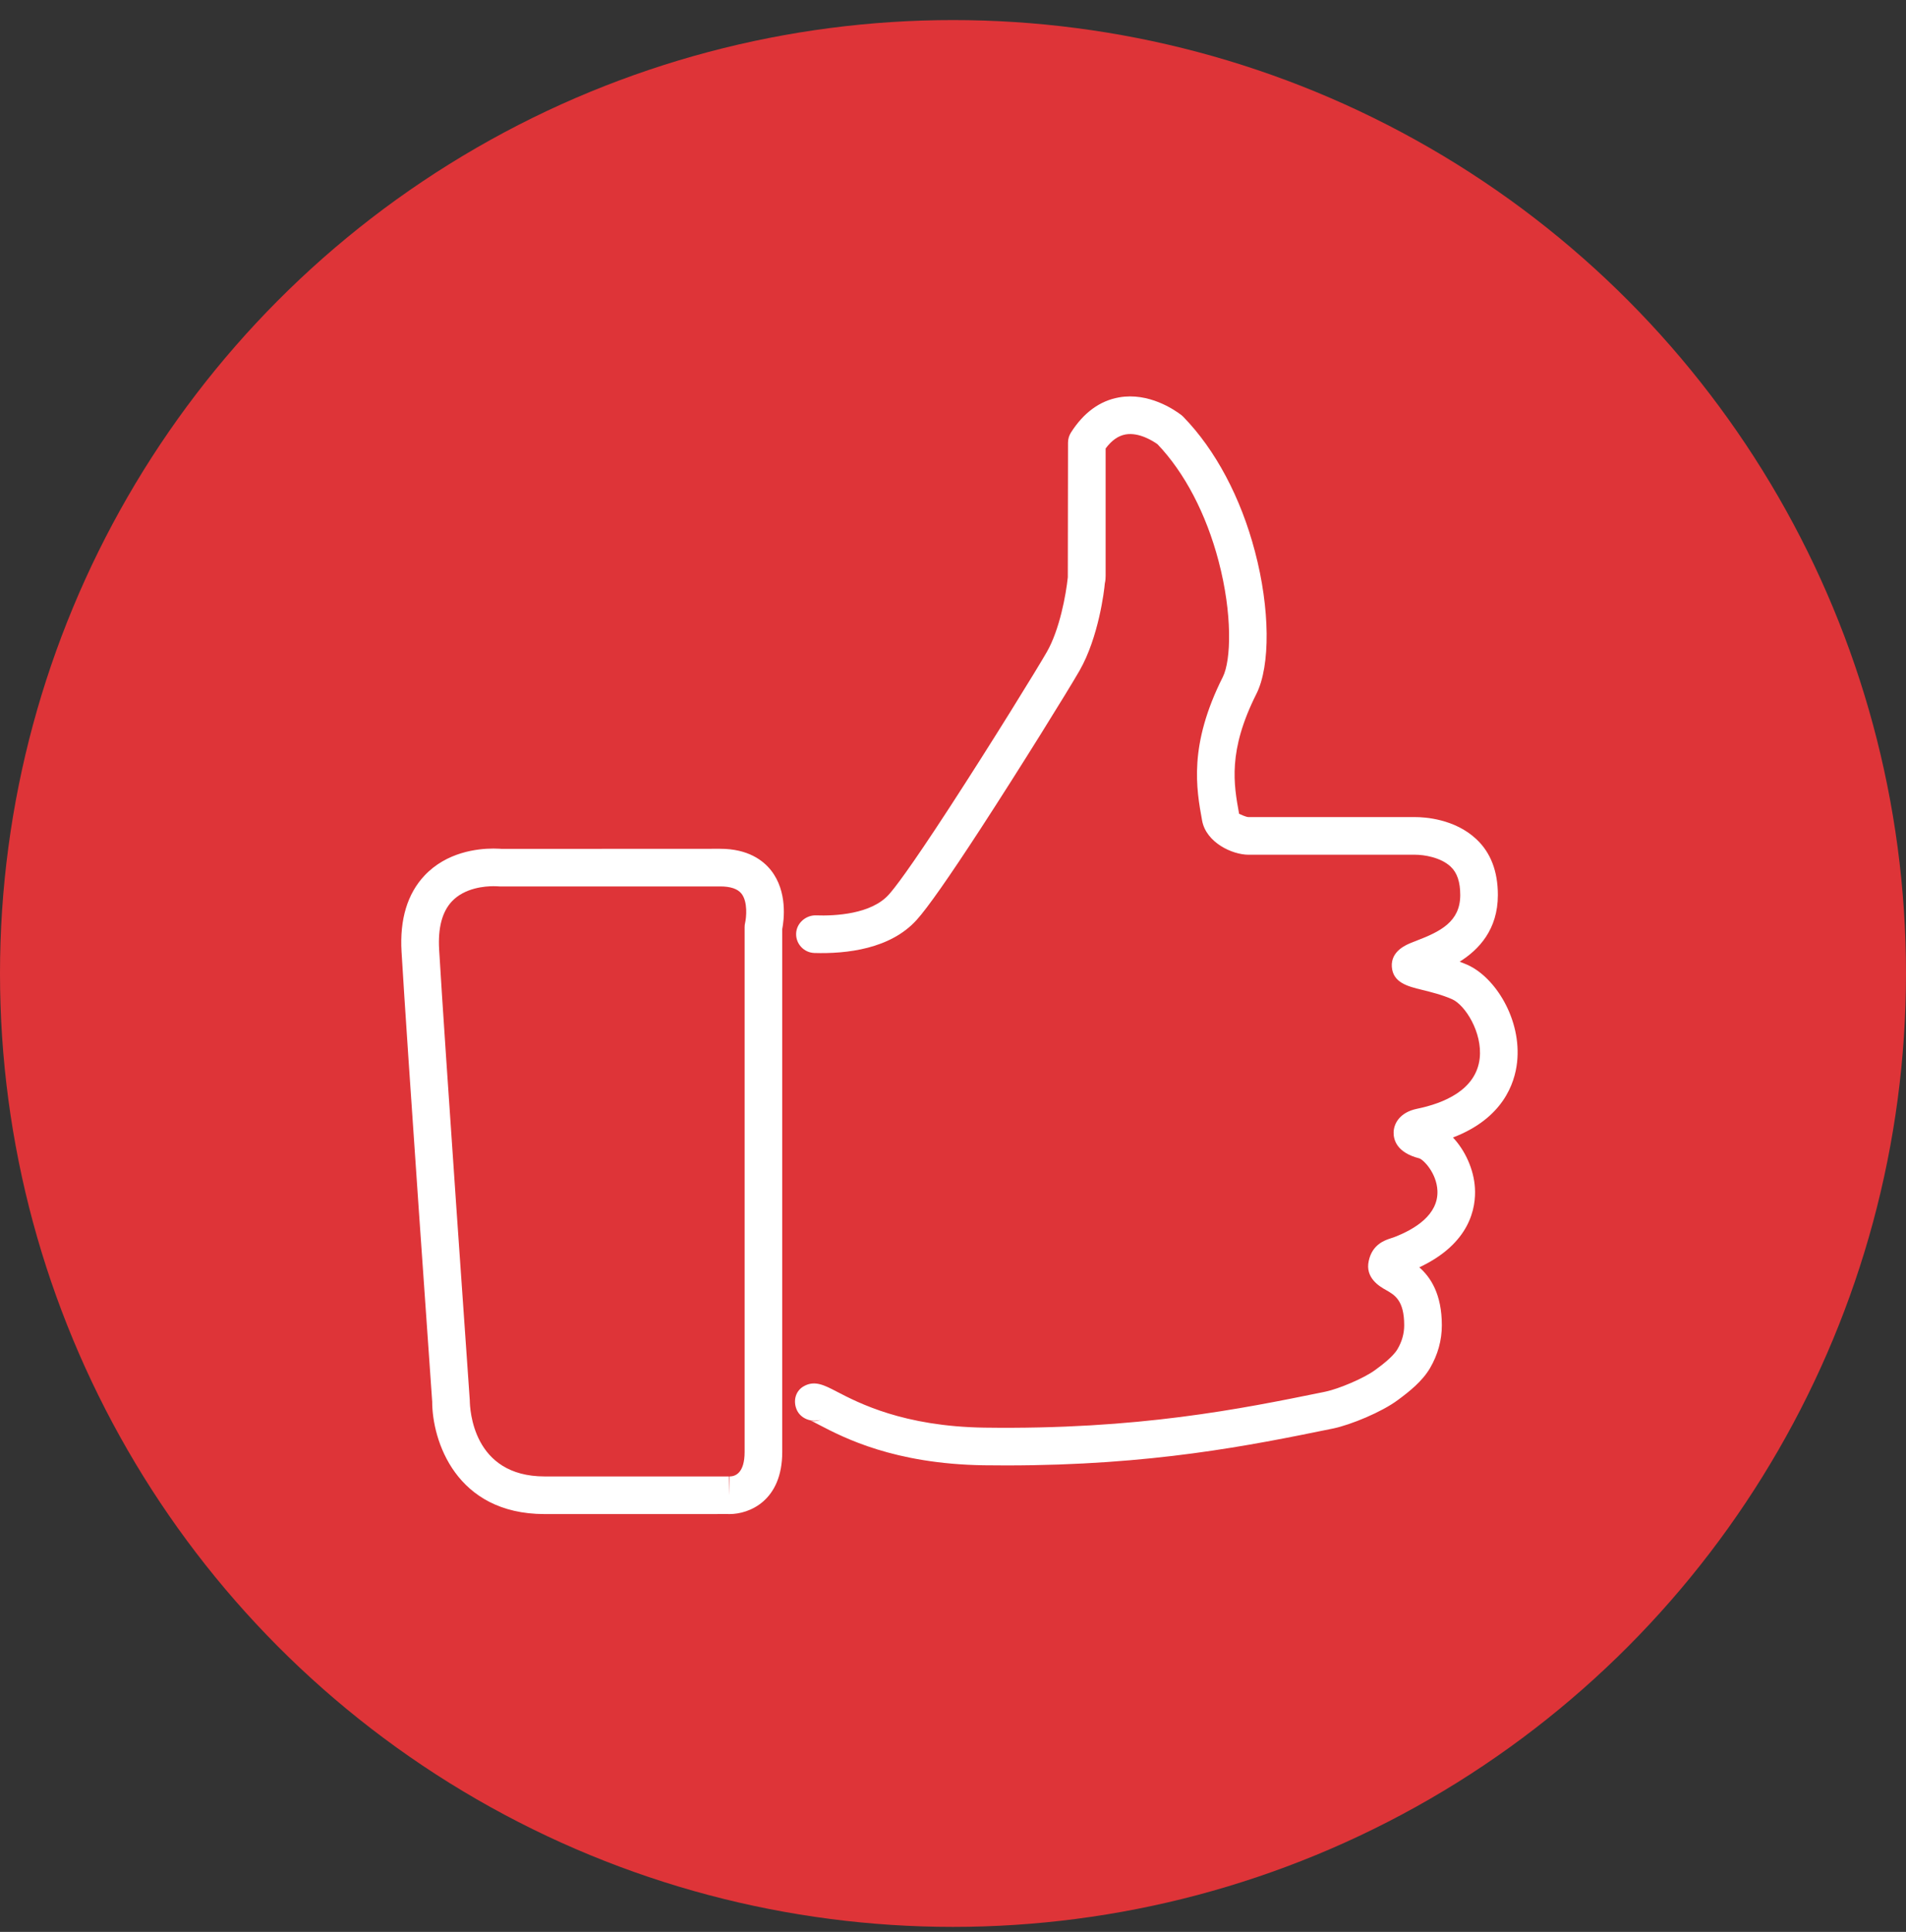
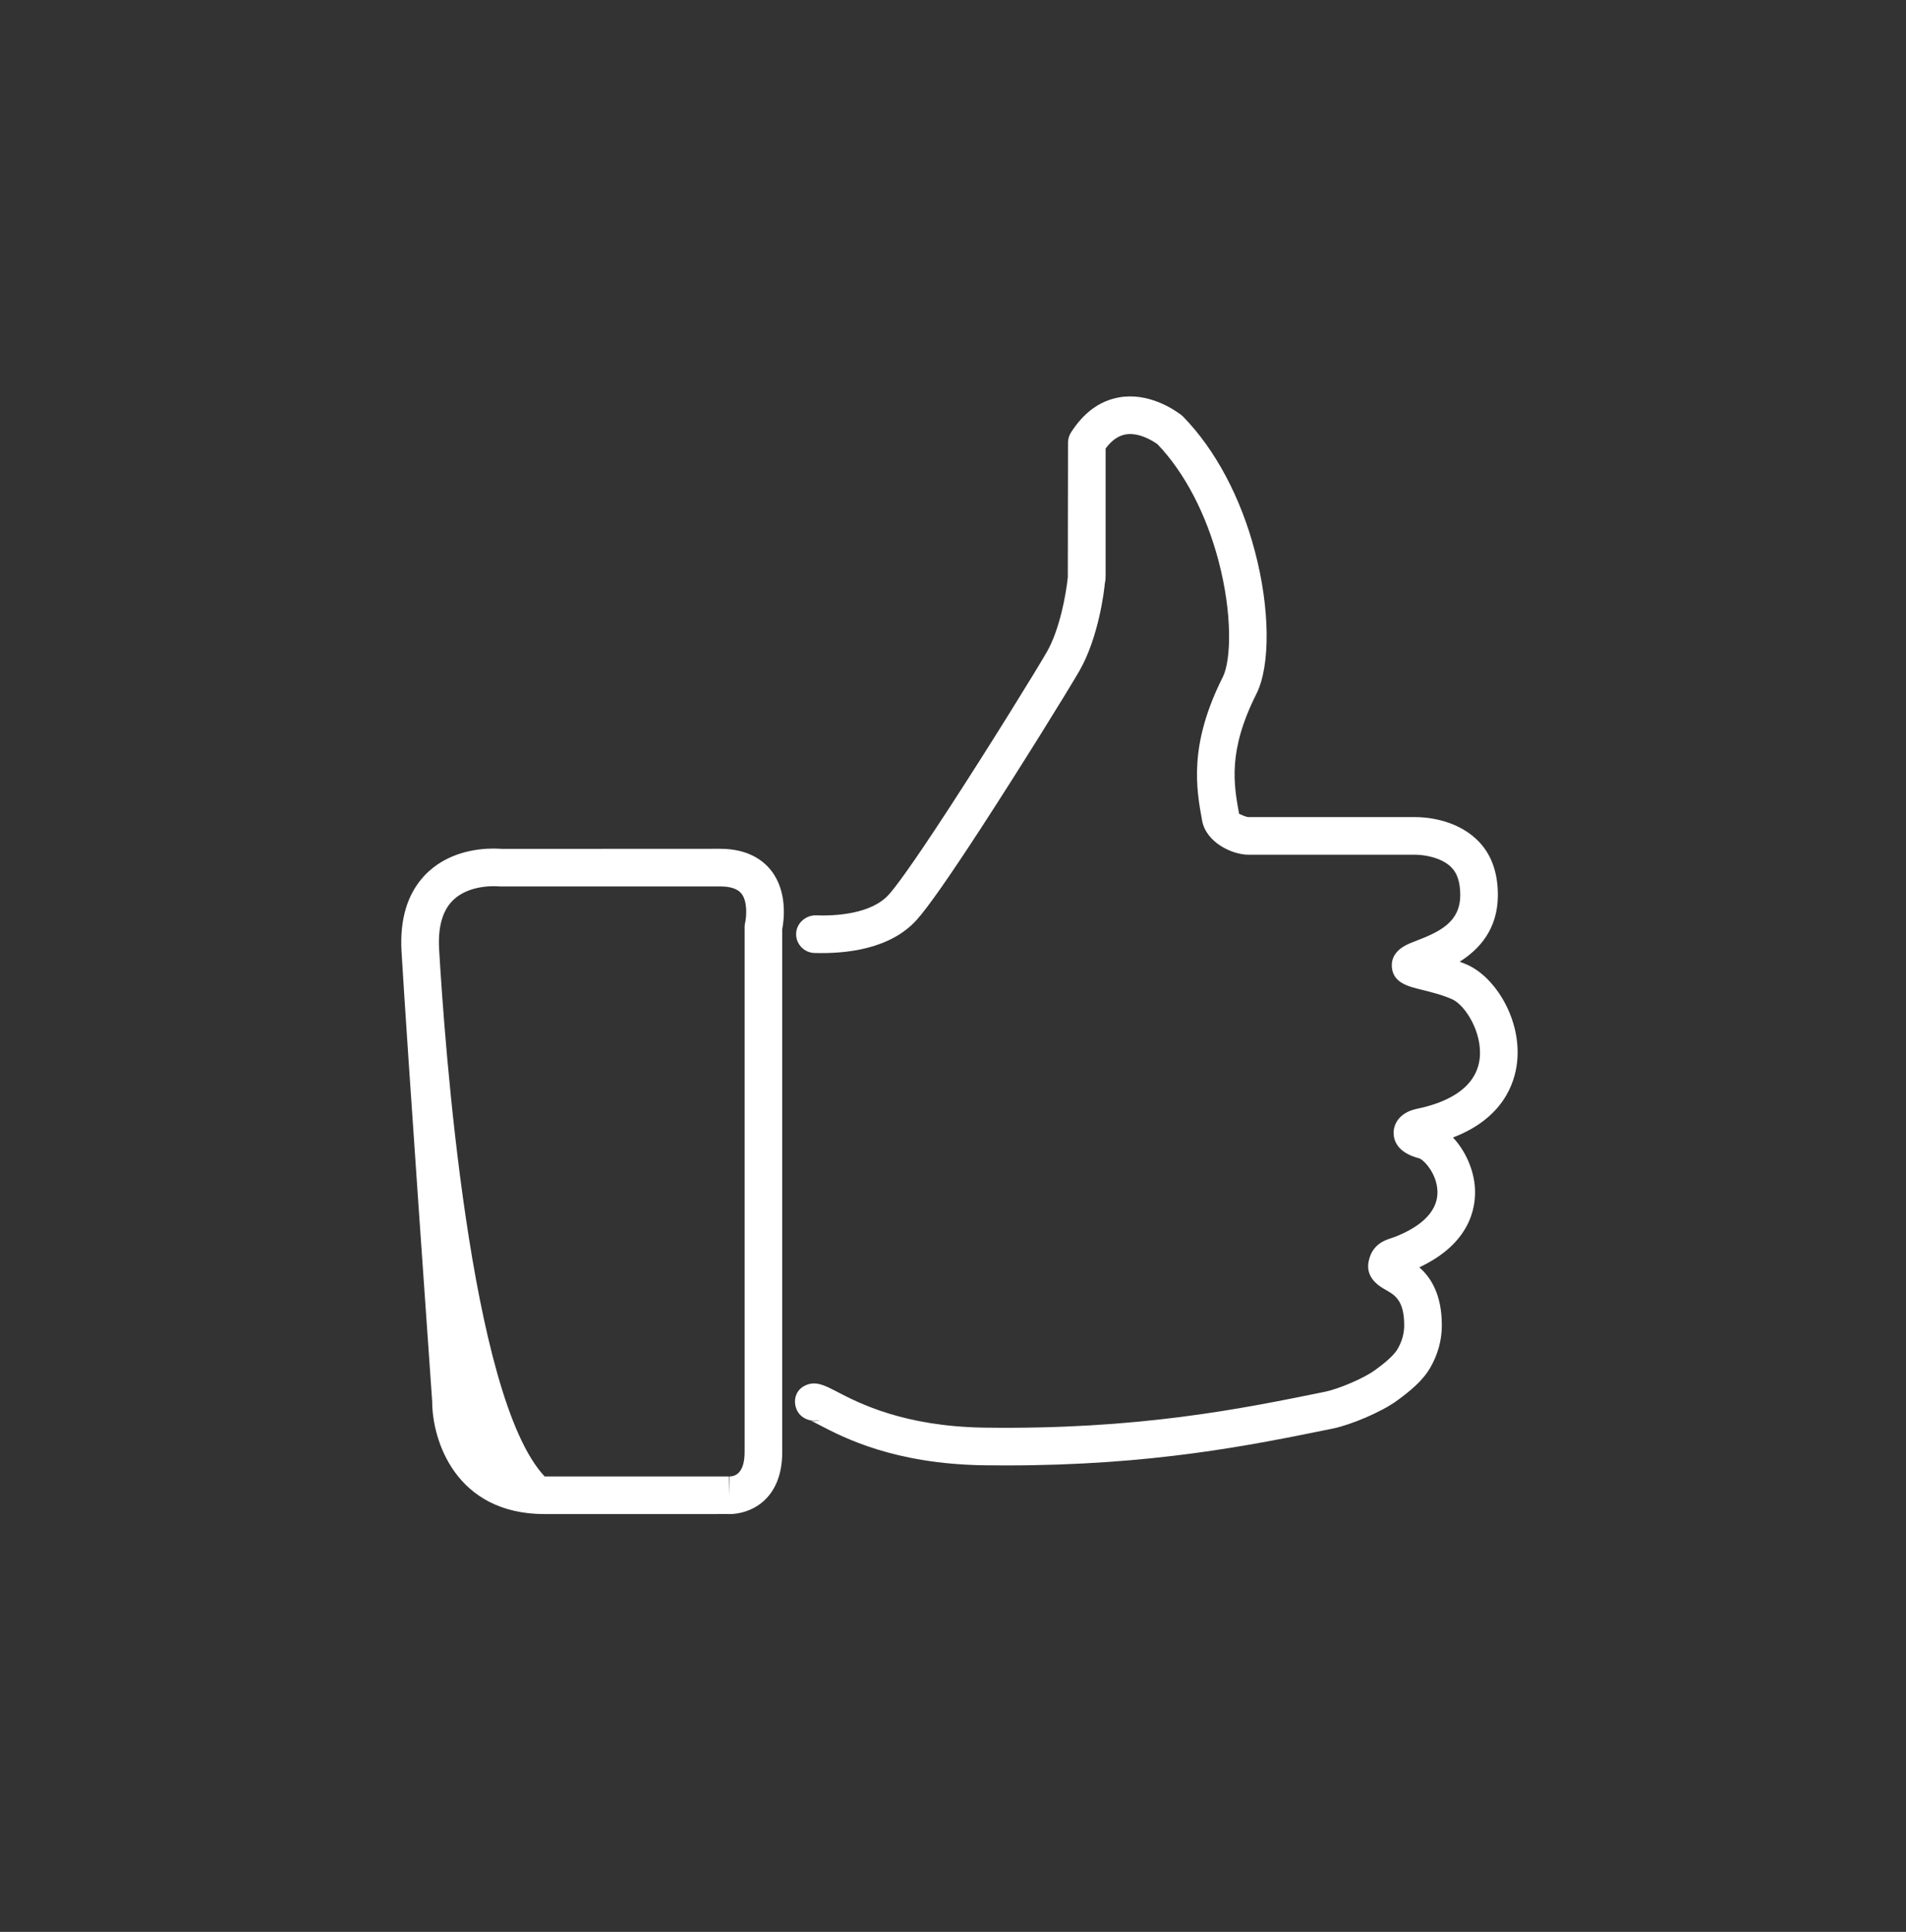
<svg xmlns="http://www.w3.org/2000/svg" width="76px" height="77px" viewBox="0 0 76 77" version="1.1">
  <rect x="0" y="0" width="76" height="77" fill="#333333" stroke="none" />
  <title>Group 16</title>
  <desc>Created with Sketch.</desc>
  <defs />
  <g id="new" stroke="none" stroke-width="1" fill="none" fill-rule="evenodd">
    <g id="Group-12" transform="translate(0, -304)">
      <g id="Group-16" transform="translate(0, 304.8)">
-         <circle id="Oval" fill="#DE3438" cx="38" cy="38" r="38" />
-         <path d="M28.717,33.03 L20.004,33.034 C20.004,33.034 19.881,33.021 19.679,33.021 C19.031,33.021 17.81,33.16 16.927,34.097 C16.245,34.822 15.935,35.843 16.011,37.131 C16.224,40.759 17.226,54.969 17.233,55.06 C17.233,56.611 18.17,59.546 21.717,59.546 L29.033,59.545 C29.047,59.546 29.08,59.546 29.092,59.546 C29.871,59.546 31.191,59.025 31.191,57.07 L31.191,36.231 C31.26,35.874 31.411,34.739 30.745,33.891 C30.435,33.498 29.833,33.03 28.717,33.03 L28.717,33.03 Z M29.712,35.975 C29.698,36.032 29.691,36.092 29.691,36.151 L29.691,57.07 C29.691,57.918 29.315,58.046 29.092,58.046 L29.092,58.796 L29.072,58.046 L21.717,58.046 C18.843,58.046 18.736,55.362 18.732,55.007 C18.722,54.864 17.722,40.663 17.51,37.043 C17.459,36.183 17.631,35.538 18.019,35.126 C18.533,34.579 19.351,34.521 19.679,34.521 C19.773,34.521 19.834,34.526 19.924,34.53 L28.717,34.53 C29.129,34.53 29.412,34.626 29.564,34.816 C29.826,35.146 29.757,35.781 29.712,35.975 L29.712,35.975 Z M58.515,37.657 C58.412,37.611 58.307,37.57 58.203,37.53 C58.967,37.051 59.726,36.251 59.726,34.872 C59.726,33.93 59.44,33.183 58.875,32.653 C58.006,31.83 56.789,31.767 56.437,31.767 L49.787,31.767 C49.678,31.767 49.441,31.648 49.408,31.636 C49.195,30.463 48.951,29.134 50.097,26.858 C50.664,25.731 50.64,23.448 50.04,21.181 C49.478,19.036 48.467,17.131 47.187,15.817 C47.162,15.79 47.134,15.767 47.107,15.744 C46.823,15.526 45.801,14.831 44.624,15.038 C43.855,15.173 43.21,15.645 42.703,16.44 C42.627,16.561 42.586,16.7 42.586,16.843 L42.578,22.208 C42.507,22.896 42.253,24.295 41.742,25.184 C41.357,25.857 39.539,28.809 37.84,31.418 C36.245,33.867 35.652,34.623 35.437,34.859 C34.74,35.634 33.31,35.713 32.519,35.683 C32.127,35.681 31.758,35.995 31.745,36.409 C31.732,36.823 32.058,37.169 32.472,37.183 C33.753,37.221 35.504,37.026 36.551,35.865 C36.98,35.393 37.836,34.172 39.097,32.236 C40.697,29.777 42.595,26.714 43.045,25.93 C43.81,24.596 44.033,22.722 44.053,22.458 C44.082,22.338 44.086,22.23 44.086,22.148 L44.086,17.075 C44.328,16.75 44.591,16.567 44.883,16.515 C45.424,16.421 45.99,16.788 46.153,16.904 C47.235,18.035 48.098,19.686 48.59,21.563 C49.146,23.67 49.092,25.517 48.758,26.184 C47.386,28.909 47.703,30.641 47.933,31.906 C48.094,32.782 49.132,33.267 49.787,33.267 L56.437,33.267 C56.773,33.267 57.448,33.367 57.847,33.745 C58.102,33.984 58.226,34.353 58.226,34.872 C58.226,35.939 57.432,36.329 56.474,36.696 L56.287,36.77 C56.082,36.852 55.455,37.102 55.498,37.733 C55.543,38.368 56.132,38.513 56.701,38.652 C57.058,38.74 57.502,38.849 57.904,39.027 C58.424,39.26 59.113,40.35 59.002,41.378 C58.861,42.649 57.562,43.175 56.495,43.394 C55.824,43.534 55.578,43.971 55.569,44.332 C55.564,44.62 55.686,45.137 56.588,45.367 C56.757,45.416 57.285,45.952 57.316,46.659 C57.357,47.619 56.412,48.191 55.605,48.504 C55.556,48.524 55.511,48.538 55.468,48.551 C55.226,48.629 54.72,48.791 54.578,49.453 C54.422,50.14 55.025,50.481 55.253,50.609 C55.615,50.814 55.991,51.026 55.991,52.023 C55.991,52.349 55.903,52.667 55.726,52.969 C55.547,53.276 55.09,53.615 54.842,53.798 C54.39,54.135 53.373,54.557 52.864,54.664 L52.761,54.686 C49.477,55.355 45.378,56.187 39.245,56.101 C36.029,56.052 34.234,55.117 33.372,54.669 C32.867,54.406 32.502,54.218 32.081,54.434 C31.724,54.614 31.61,55.027 31.771,55.393 C31.928,55.744 32.359,55.906 32.724,55.787 C32.549,55.865 32.388,55.847 32.326,55.825 C32.408,55.854 32.523,55.918 32.679,55.999 C33.644,56.501 35.653,57.546 39.222,57.601 C39.529,57.605 39.828,57.607 40.124,57.607 C45.933,57.607 49.87,56.806 53.061,56.155 L53.169,56.133 C53.861,55.986 55.088,55.485 55.736,55.002 C56.197,54.662 56.713,54.254 57.023,53.724 C57.334,53.19 57.492,52.617 57.492,52.023 C57.492,50.773 57.04,50.102 56.593,49.712 C58.623,48.759 58.861,47.336 58.811,46.541 C58.765,45.799 58.418,45.051 57.936,44.537 C59.93,43.774 60.4,42.381 60.492,41.542 C60.68,39.831 59.623,38.152 58.515,37.657 L58.515,37.657 Z" id="Fill-83" fill="#FFFFFF" />
+         <path d="M28.717,33.03 L20.004,33.034 C20.004,33.034 19.881,33.021 19.679,33.021 C19.031,33.021 17.81,33.16 16.927,34.097 C16.245,34.822 15.935,35.843 16.011,37.131 C16.224,40.759 17.226,54.969 17.233,55.06 C17.233,56.611 18.17,59.546 21.717,59.546 L29.033,59.545 C29.047,59.546 29.08,59.546 29.092,59.546 C29.871,59.546 31.191,59.025 31.191,57.07 L31.191,36.231 C31.26,35.874 31.411,34.739 30.745,33.891 C30.435,33.498 29.833,33.03 28.717,33.03 L28.717,33.03 Z M29.712,35.975 C29.698,36.032 29.691,36.092 29.691,36.151 L29.691,57.07 C29.691,57.918 29.315,58.046 29.092,58.046 L29.092,58.796 L29.072,58.046 L21.717,58.046 C18.722,54.864 17.722,40.663 17.51,37.043 C17.459,36.183 17.631,35.538 18.019,35.126 C18.533,34.579 19.351,34.521 19.679,34.521 C19.773,34.521 19.834,34.526 19.924,34.53 L28.717,34.53 C29.129,34.53 29.412,34.626 29.564,34.816 C29.826,35.146 29.757,35.781 29.712,35.975 L29.712,35.975 Z M58.515,37.657 C58.412,37.611 58.307,37.57 58.203,37.53 C58.967,37.051 59.726,36.251 59.726,34.872 C59.726,33.93 59.44,33.183 58.875,32.653 C58.006,31.83 56.789,31.767 56.437,31.767 L49.787,31.767 C49.678,31.767 49.441,31.648 49.408,31.636 C49.195,30.463 48.951,29.134 50.097,26.858 C50.664,25.731 50.64,23.448 50.04,21.181 C49.478,19.036 48.467,17.131 47.187,15.817 C47.162,15.79 47.134,15.767 47.107,15.744 C46.823,15.526 45.801,14.831 44.624,15.038 C43.855,15.173 43.21,15.645 42.703,16.44 C42.627,16.561 42.586,16.7 42.586,16.843 L42.578,22.208 C42.507,22.896 42.253,24.295 41.742,25.184 C41.357,25.857 39.539,28.809 37.84,31.418 C36.245,33.867 35.652,34.623 35.437,34.859 C34.74,35.634 33.31,35.713 32.519,35.683 C32.127,35.681 31.758,35.995 31.745,36.409 C31.732,36.823 32.058,37.169 32.472,37.183 C33.753,37.221 35.504,37.026 36.551,35.865 C36.98,35.393 37.836,34.172 39.097,32.236 C40.697,29.777 42.595,26.714 43.045,25.93 C43.81,24.596 44.033,22.722 44.053,22.458 C44.082,22.338 44.086,22.23 44.086,22.148 L44.086,17.075 C44.328,16.75 44.591,16.567 44.883,16.515 C45.424,16.421 45.99,16.788 46.153,16.904 C47.235,18.035 48.098,19.686 48.59,21.563 C49.146,23.67 49.092,25.517 48.758,26.184 C47.386,28.909 47.703,30.641 47.933,31.906 C48.094,32.782 49.132,33.267 49.787,33.267 L56.437,33.267 C56.773,33.267 57.448,33.367 57.847,33.745 C58.102,33.984 58.226,34.353 58.226,34.872 C58.226,35.939 57.432,36.329 56.474,36.696 L56.287,36.77 C56.082,36.852 55.455,37.102 55.498,37.733 C55.543,38.368 56.132,38.513 56.701,38.652 C57.058,38.74 57.502,38.849 57.904,39.027 C58.424,39.26 59.113,40.35 59.002,41.378 C58.861,42.649 57.562,43.175 56.495,43.394 C55.824,43.534 55.578,43.971 55.569,44.332 C55.564,44.62 55.686,45.137 56.588,45.367 C56.757,45.416 57.285,45.952 57.316,46.659 C57.357,47.619 56.412,48.191 55.605,48.504 C55.556,48.524 55.511,48.538 55.468,48.551 C55.226,48.629 54.72,48.791 54.578,49.453 C54.422,50.14 55.025,50.481 55.253,50.609 C55.615,50.814 55.991,51.026 55.991,52.023 C55.991,52.349 55.903,52.667 55.726,52.969 C55.547,53.276 55.09,53.615 54.842,53.798 C54.39,54.135 53.373,54.557 52.864,54.664 L52.761,54.686 C49.477,55.355 45.378,56.187 39.245,56.101 C36.029,56.052 34.234,55.117 33.372,54.669 C32.867,54.406 32.502,54.218 32.081,54.434 C31.724,54.614 31.61,55.027 31.771,55.393 C31.928,55.744 32.359,55.906 32.724,55.787 C32.549,55.865 32.388,55.847 32.326,55.825 C32.408,55.854 32.523,55.918 32.679,55.999 C33.644,56.501 35.653,57.546 39.222,57.601 C39.529,57.605 39.828,57.607 40.124,57.607 C45.933,57.607 49.87,56.806 53.061,56.155 L53.169,56.133 C53.861,55.986 55.088,55.485 55.736,55.002 C56.197,54.662 56.713,54.254 57.023,53.724 C57.334,53.19 57.492,52.617 57.492,52.023 C57.492,50.773 57.04,50.102 56.593,49.712 C58.623,48.759 58.861,47.336 58.811,46.541 C58.765,45.799 58.418,45.051 57.936,44.537 C59.93,43.774 60.4,42.381 60.492,41.542 C60.68,39.831 59.623,38.152 58.515,37.657 L58.515,37.657 Z" id="Fill-83" fill="#FFFFFF" />
      </g>
    </g>
  </g>
</svg>